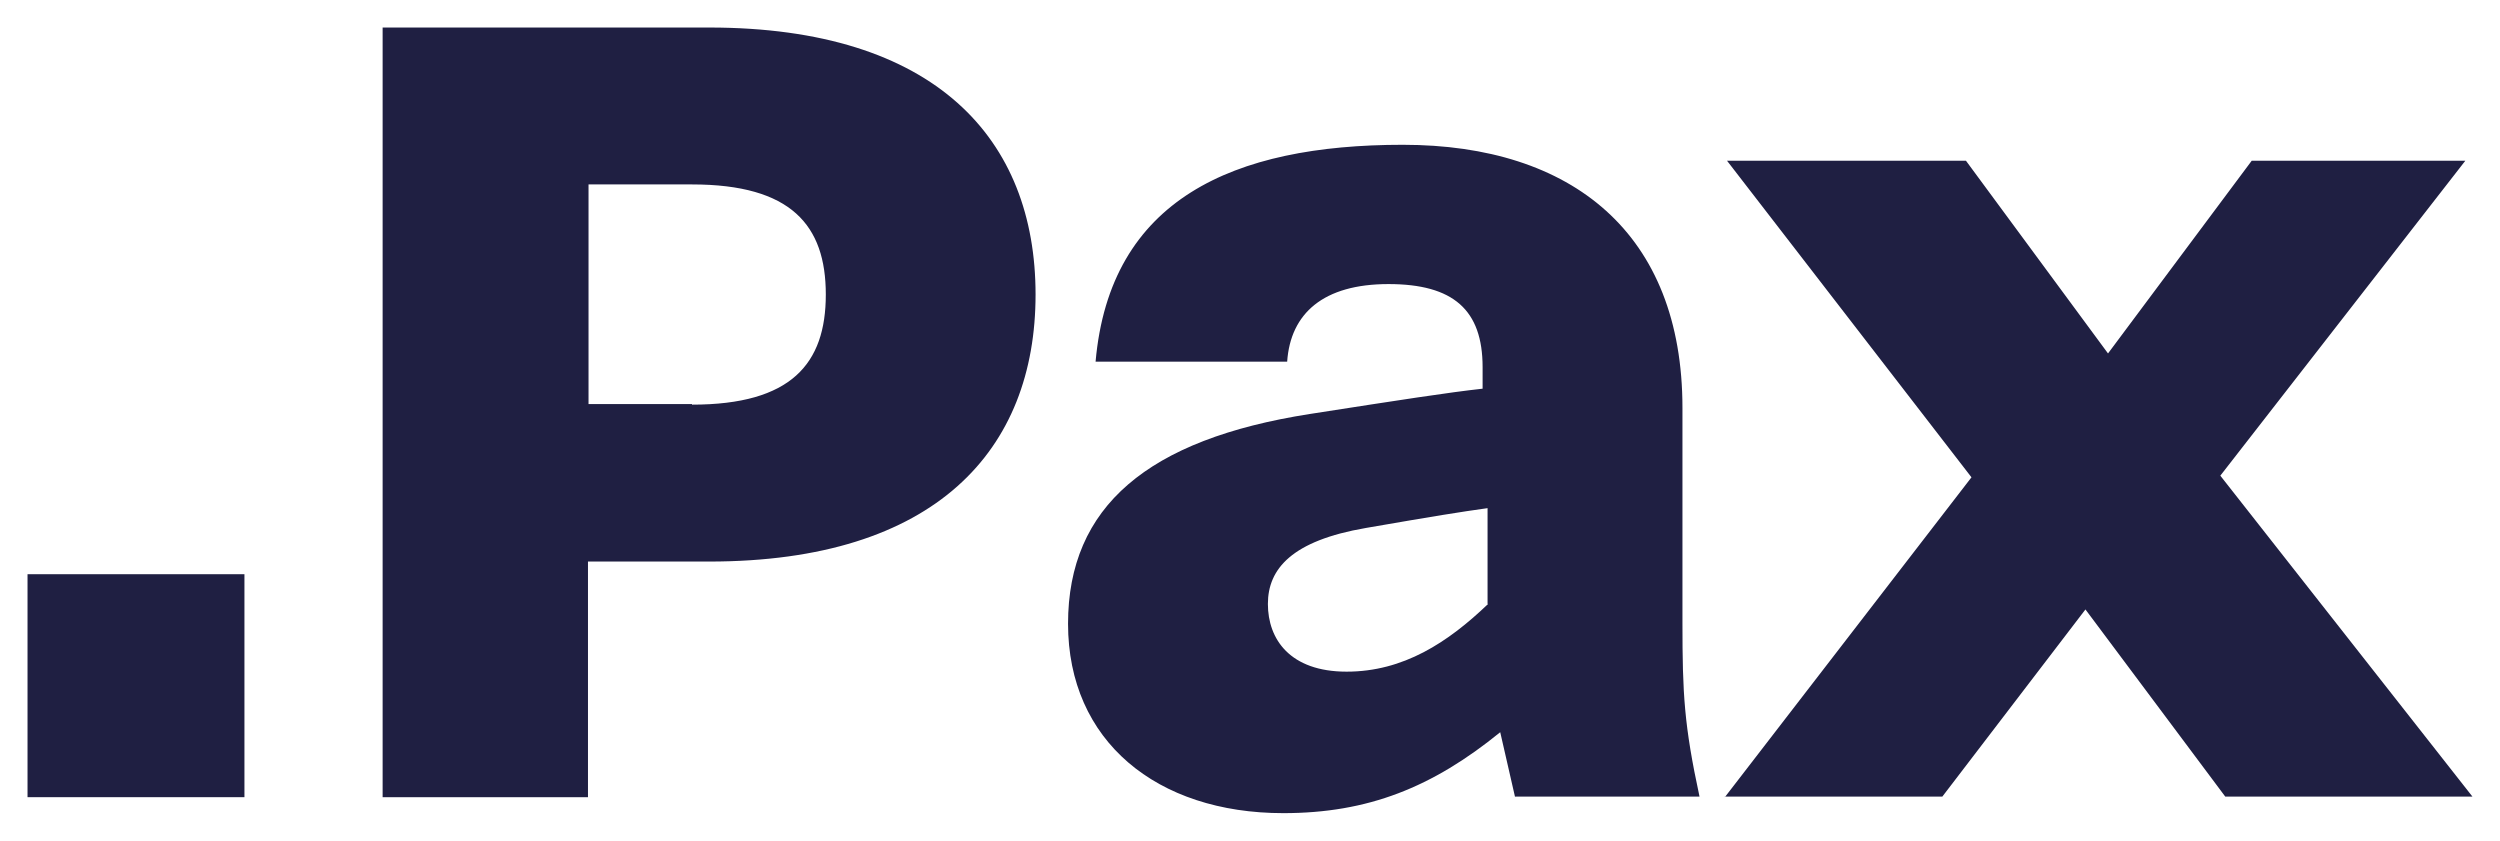
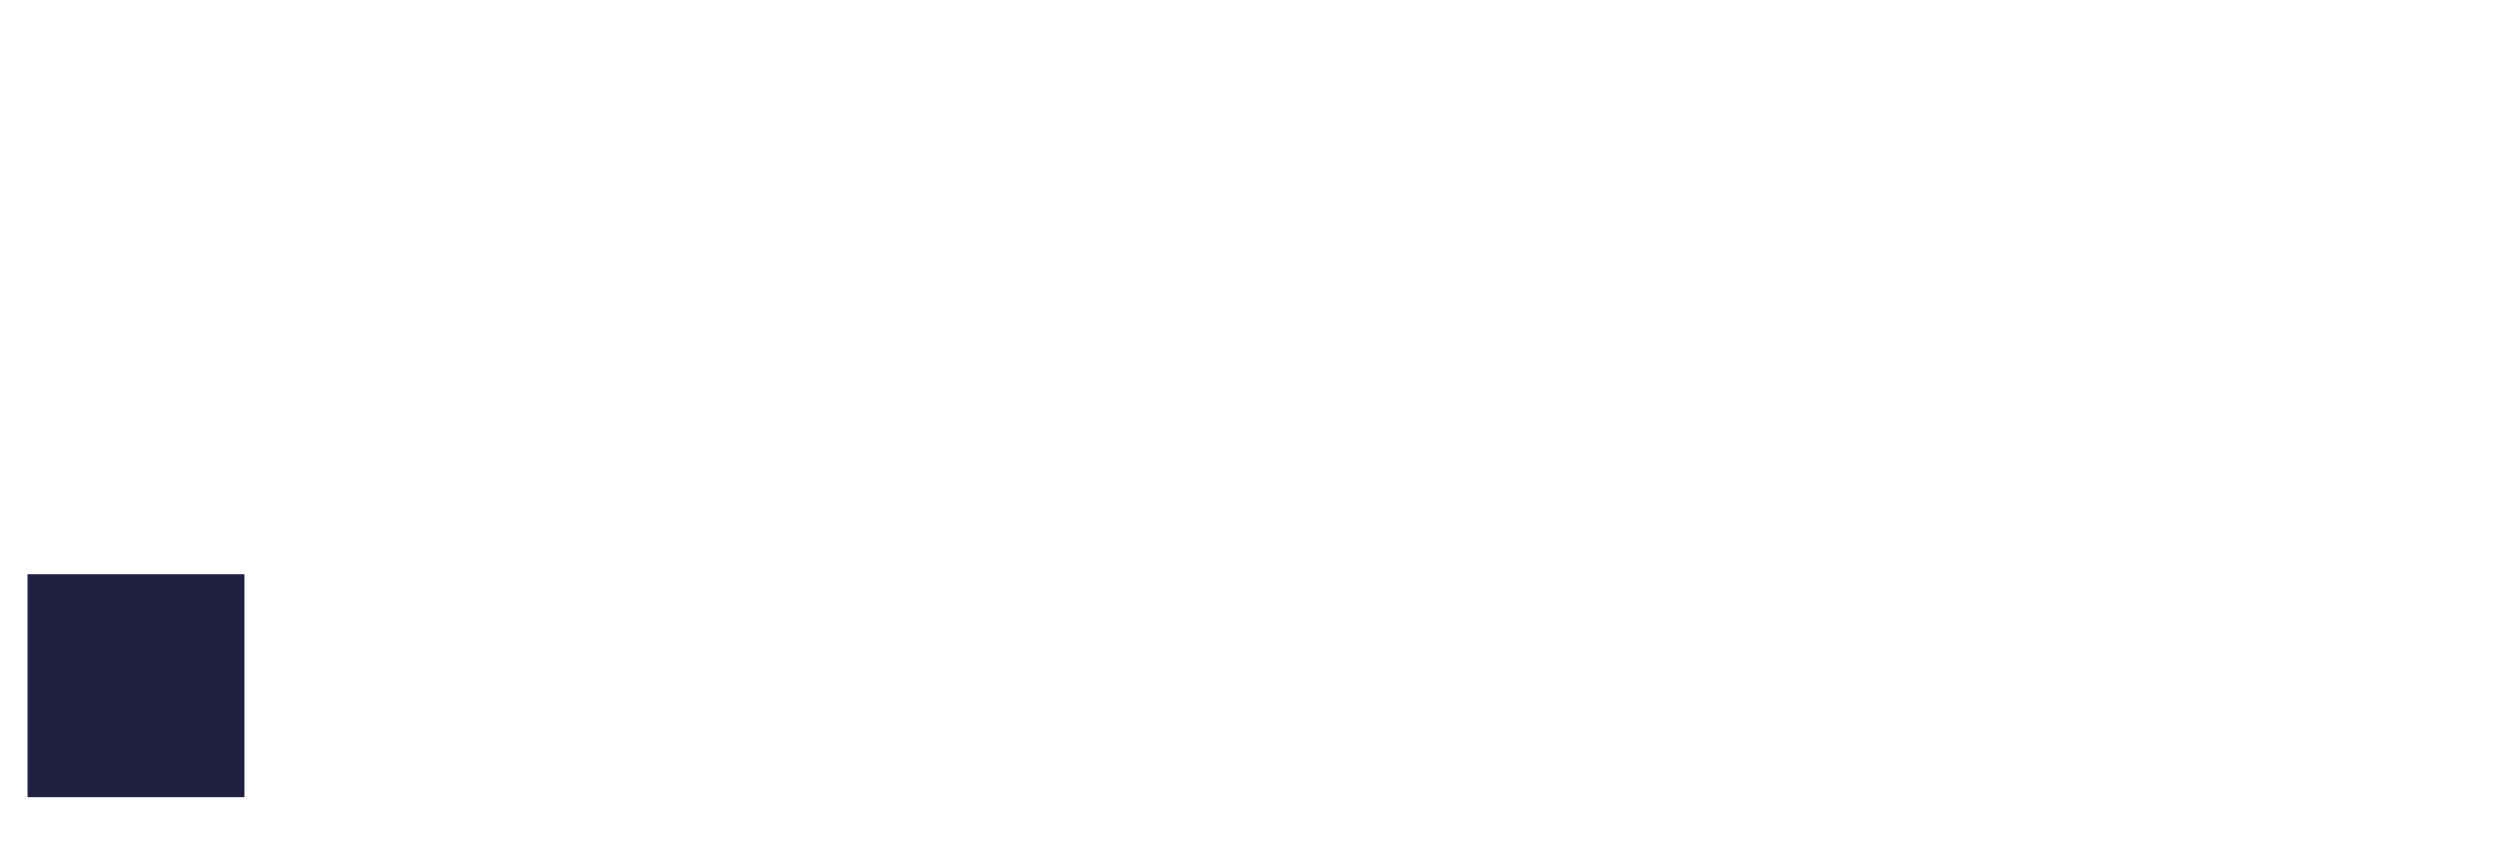
<svg xmlns="http://www.w3.org/2000/svg" id="svg3158" version="1.1" viewBox="0 0 454.1 152.7">
  <defs>
    <style>
      .st0 {
        fill: #1f1f42;
      }
    </style>
  </defs>
  <g id="layer1">
-     <path id="path24" class="st0" d="M313.3,144.8l44.8-58.1-44.4-57.5h43.4l25.8,35,26.1-35h38.8l-44.5,57.2,45.8,58.3h-44.9l-25.4-34-26,34h-39.5ZM270.2,109.7v-17.4c-5,.7-9.4,1.4-22.1,3.6-13.4,2.3-17.8,7.4-17.8,13.8s4,12.3,14.3,12.3,18.4-5.3,25.7-12.3M275.2,144.8l-2.7-11.8c-12.3,10-24,14.7-39.4,14.7-23,0-39.1-13.1-39.1-34.4s14.5-33.5,43.9-38.1c16.7-2.6,25.1-3.9,31.4-4.6v-3.9c0-10.4-5.3-15.1-17.1-15.1s-17.8,5.3-18.4,14.1h-34.8c2.6-29.5,25-39.4,55.8-39.4s50.8,16.1,50.8,47.8v39.1c0,12.8.3,18.5,3.1,31.5h-33.5,0ZM125.7,73.5c18,0,24.3-7.4,24.3-20s-6.3-20-24.3-20h-18.8v39.9h18.8,0ZM69.5,144.8V5h59.3c41.2,0,59.3,20.3,59.3,48.5s-18.1,48.5-59.3,48.5h-22v42.8h-37.4,0Z" />
    <path id="path26" class="st0" d="M5,104.3h39.4v40.5H5v-40.5Z" />
  </g>
</svg>